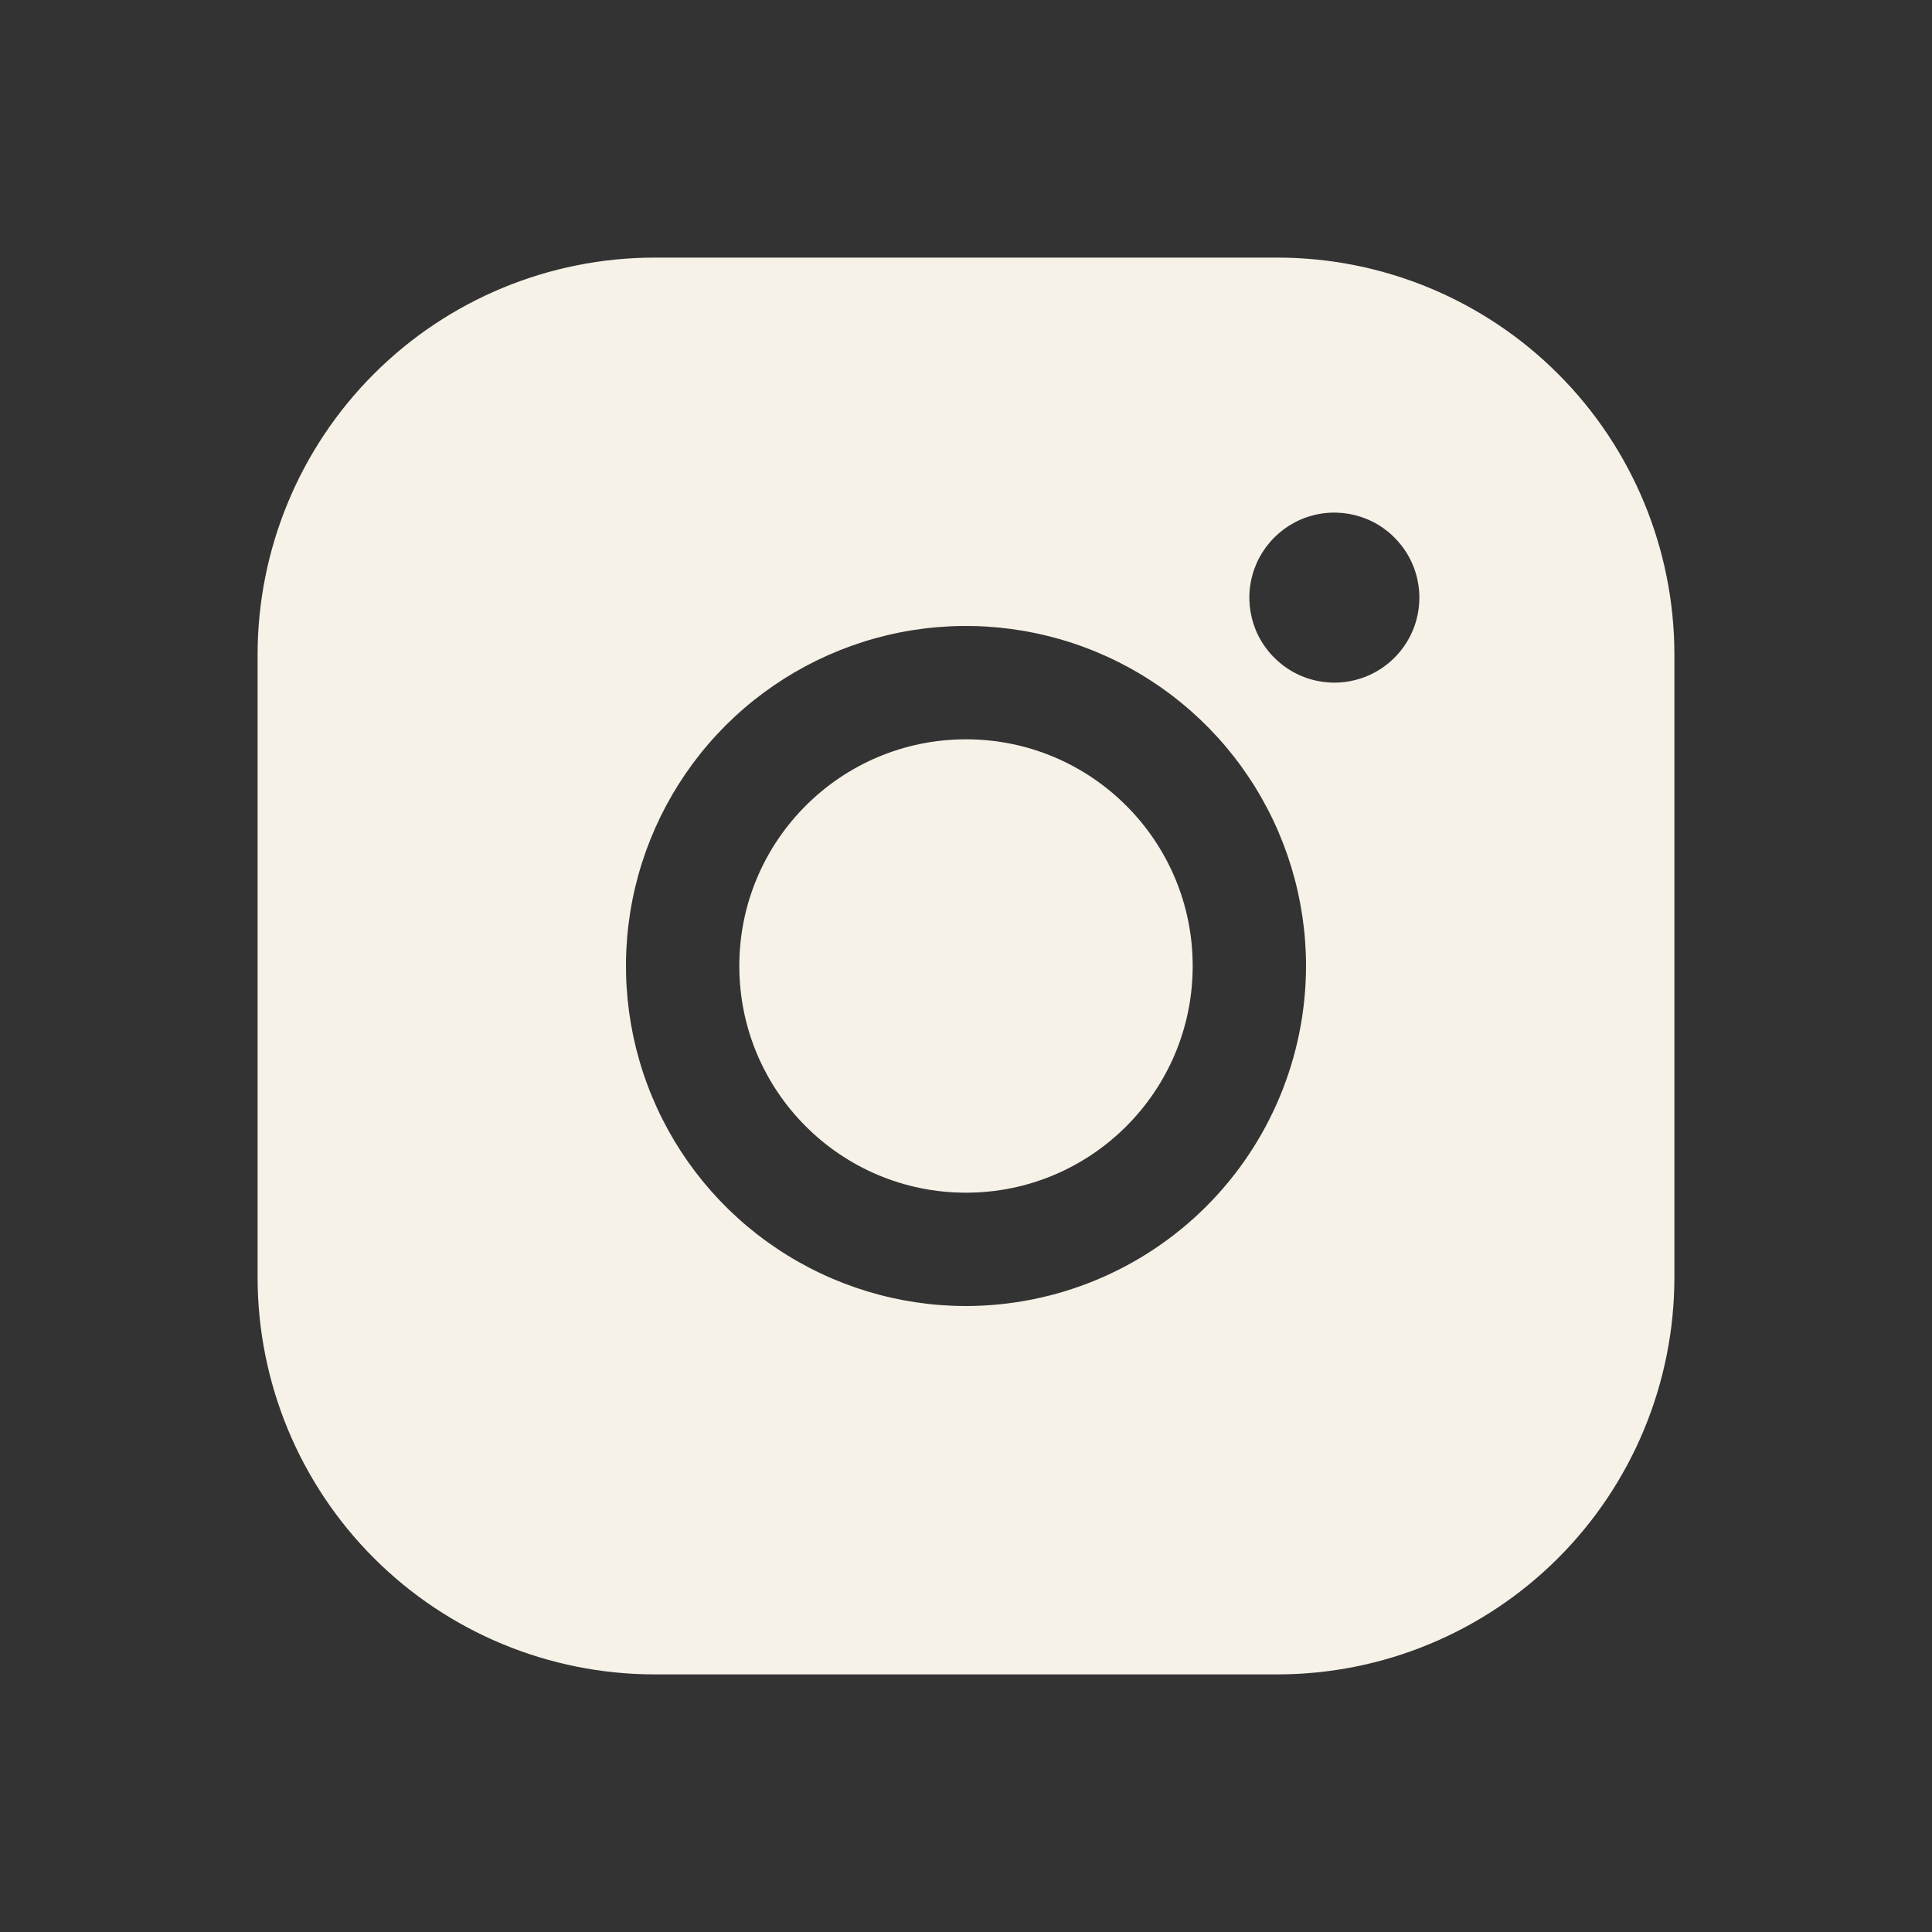
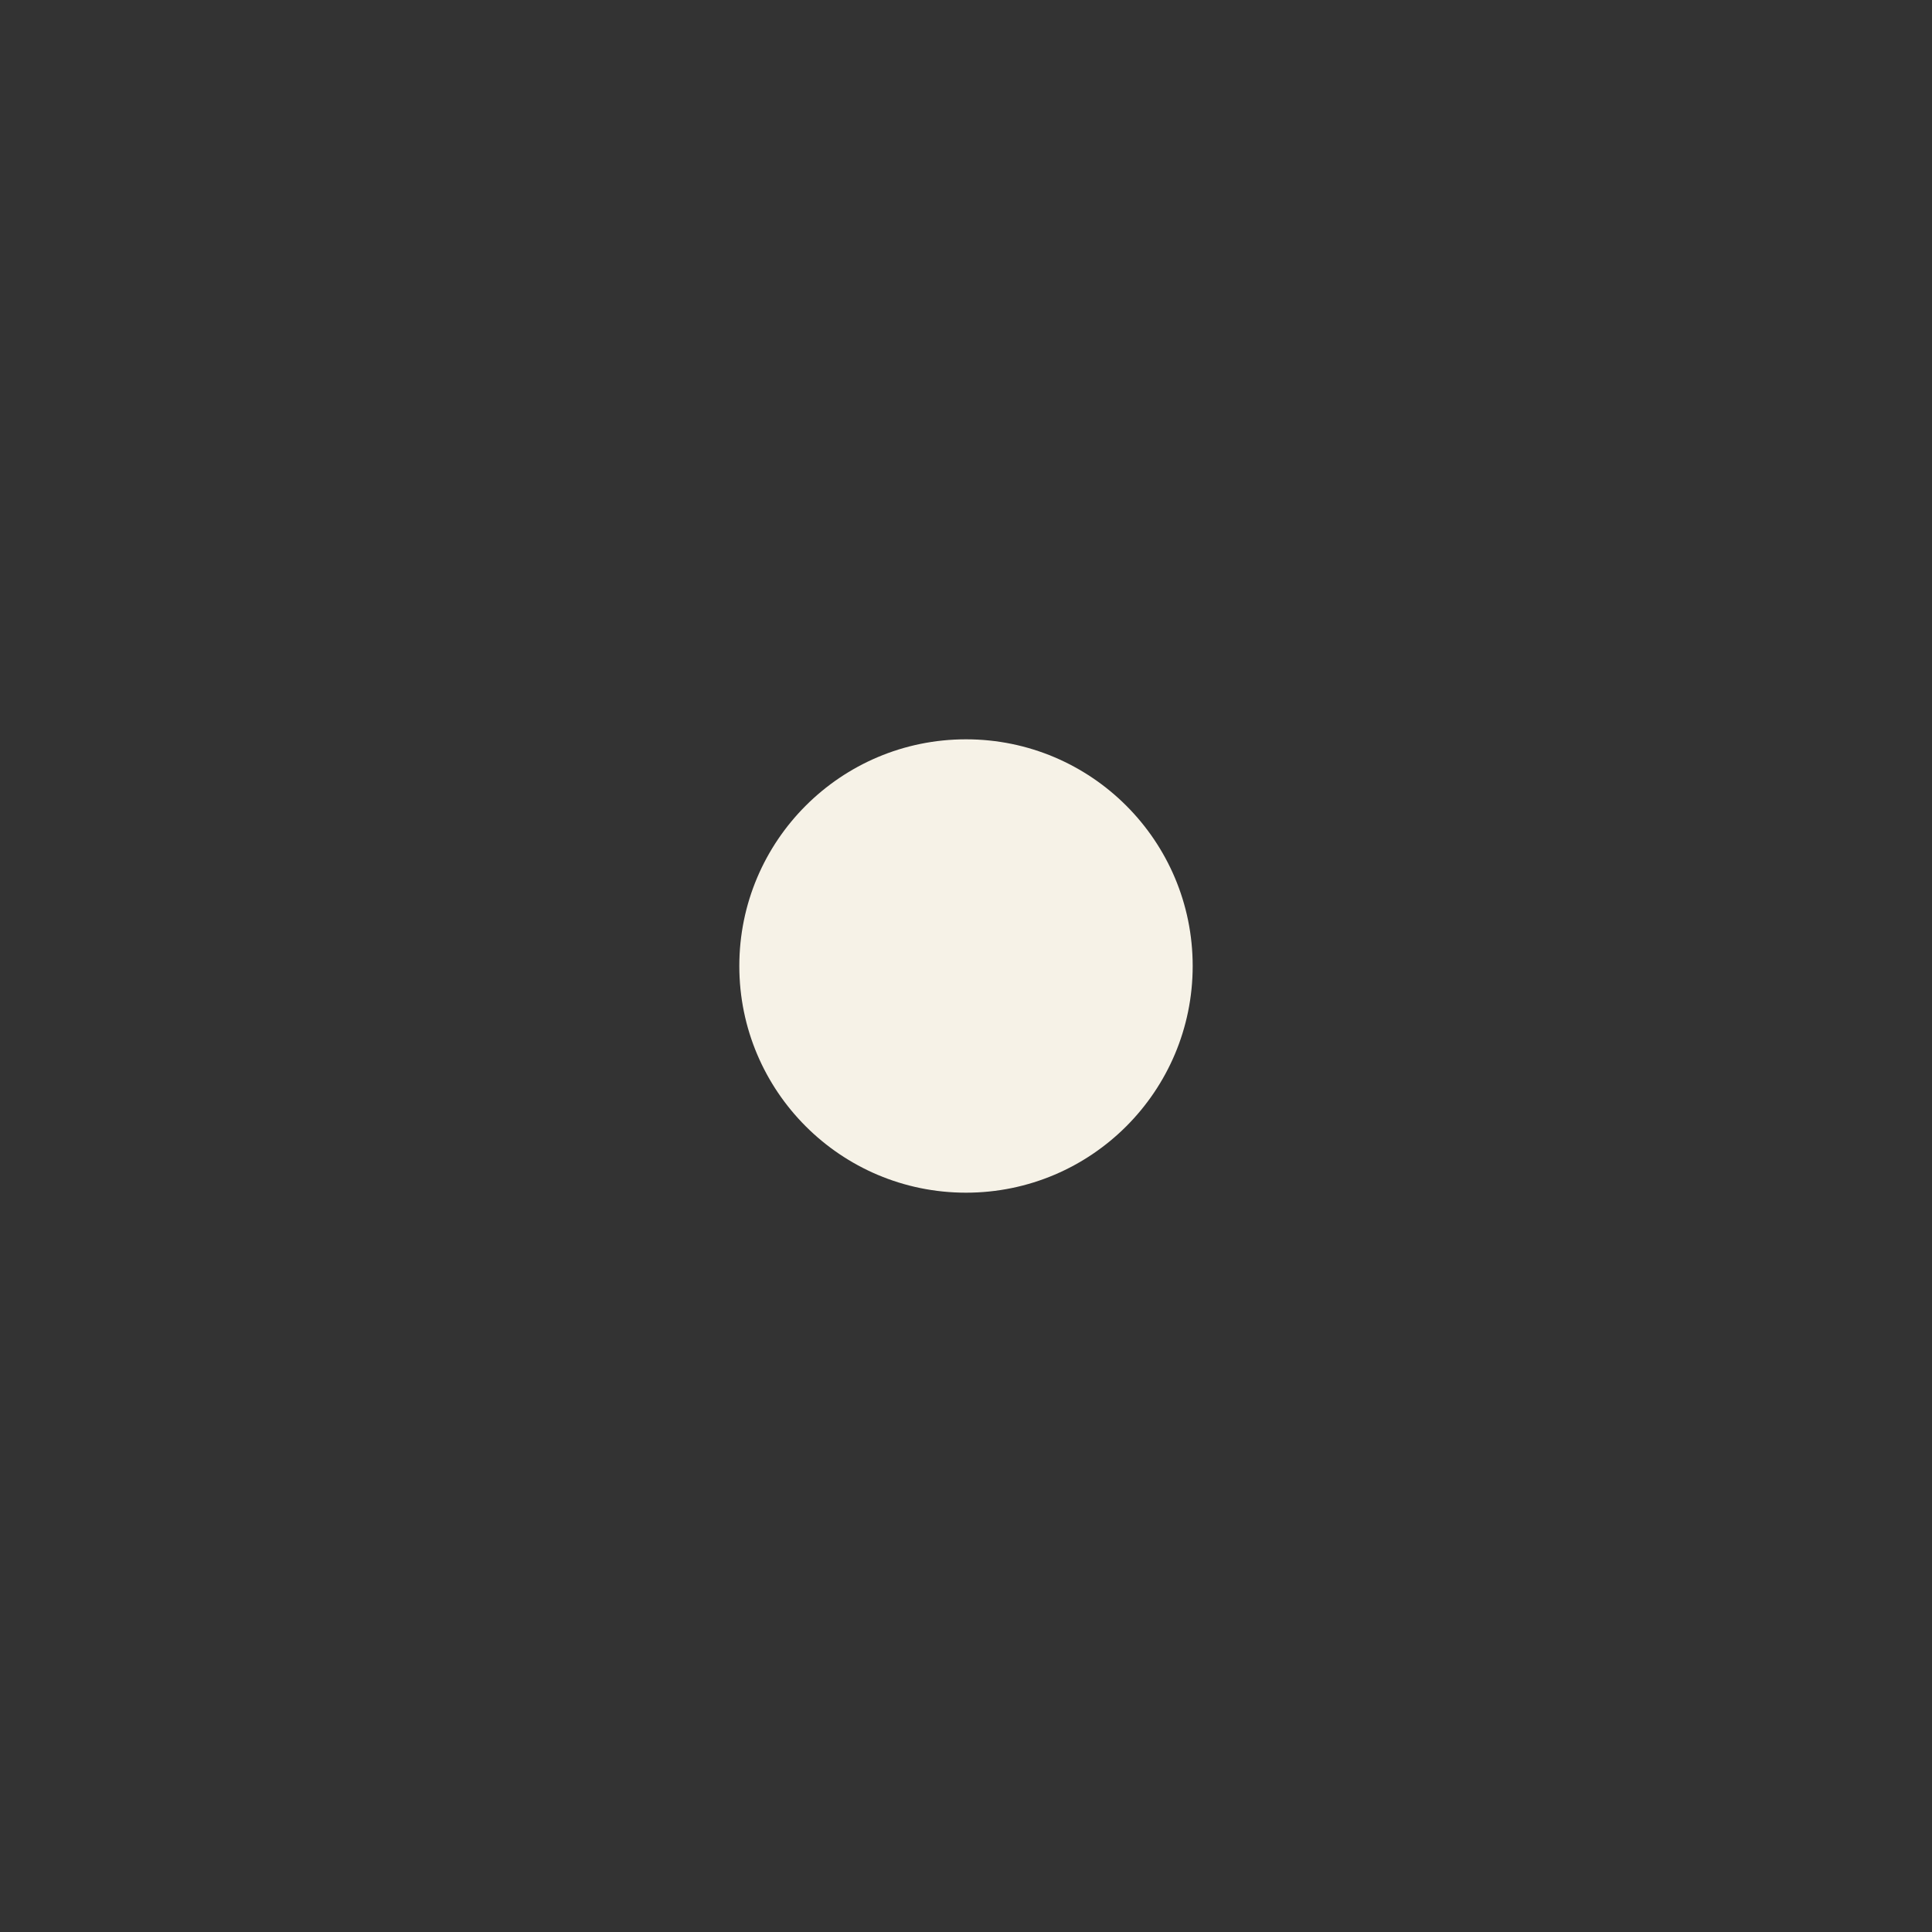
<svg xmlns="http://www.w3.org/2000/svg" width="30" height="30" viewBox="0 0 30 30" fill="none">
  <rect x="0" y="0" width="30" height="30" fill="#333333" stroke="none" />
  <path d="M15 11.48C16.944 11.48 18.52 13.056 18.52 15C18.52 16.944 16.944 18.52 15 18.52C13.056 18.52 11.48 16.944 11.48 15C11.48 13.056 13.056 11.48 15 11.48Z" fill="#F6F2E7" />
-   <path fill-rule="evenodd" clip-rule="evenodd" d="M19.84 4C21.473 4.002 23.039 4.651 24.194 5.806C25.349 6.961 25.998 8.527 26 10.16V19.84C25.998 21.473 25.349 23.039 24.194 24.194C23.039 25.349 21.473 25.998 19.84 26H10.16C8.527 25.998 6.961 25.349 5.806 24.194C4.651 23.039 4.002 21.473 4 19.84V10.16C4.002 8.527 4.651 6.961 5.806 5.806C6.961 4.651 8.527 4.002 10.16 4H19.84ZM17.021 10.122C16.056 9.722 14.994 9.618 13.97 9.821C12.946 10.025 12.005 10.528 11.266 11.266C10.528 12.005 10.025 12.946 9.821 13.97C9.618 14.994 9.722 16.056 10.122 17.021C10.521 17.985 11.198 18.81 12.067 19.39C12.935 19.97 13.956 20.28 15 20.28C16.4 20.278 17.742 19.722 18.732 18.732C19.722 17.742 20.278 16.4 20.28 15C20.28 13.956 19.97 12.935 19.39 12.067C18.81 11.198 17.985 10.521 17.021 10.122ZM21.225 8.06C20.984 7.961 20.718 7.934 20.462 7.985C20.206 8.036 19.971 8.162 19.787 8.347C19.602 8.531 19.476 8.766 19.425 9.023C19.374 9.279 19.401 9.544 19.5 9.785C19.6 10.026 19.77 10.232 19.987 10.377C20.204 10.523 20.459 10.6 20.72 10.6C21.07 10.6 21.406 10.461 21.653 10.213C21.901 9.966 22.04 9.63 22.04 9.28C22.04 9.019 21.963 8.764 21.817 8.547C21.672 8.33 21.466 8.16 21.225 8.06Z" fill="#F6F2E7" />
</svg>